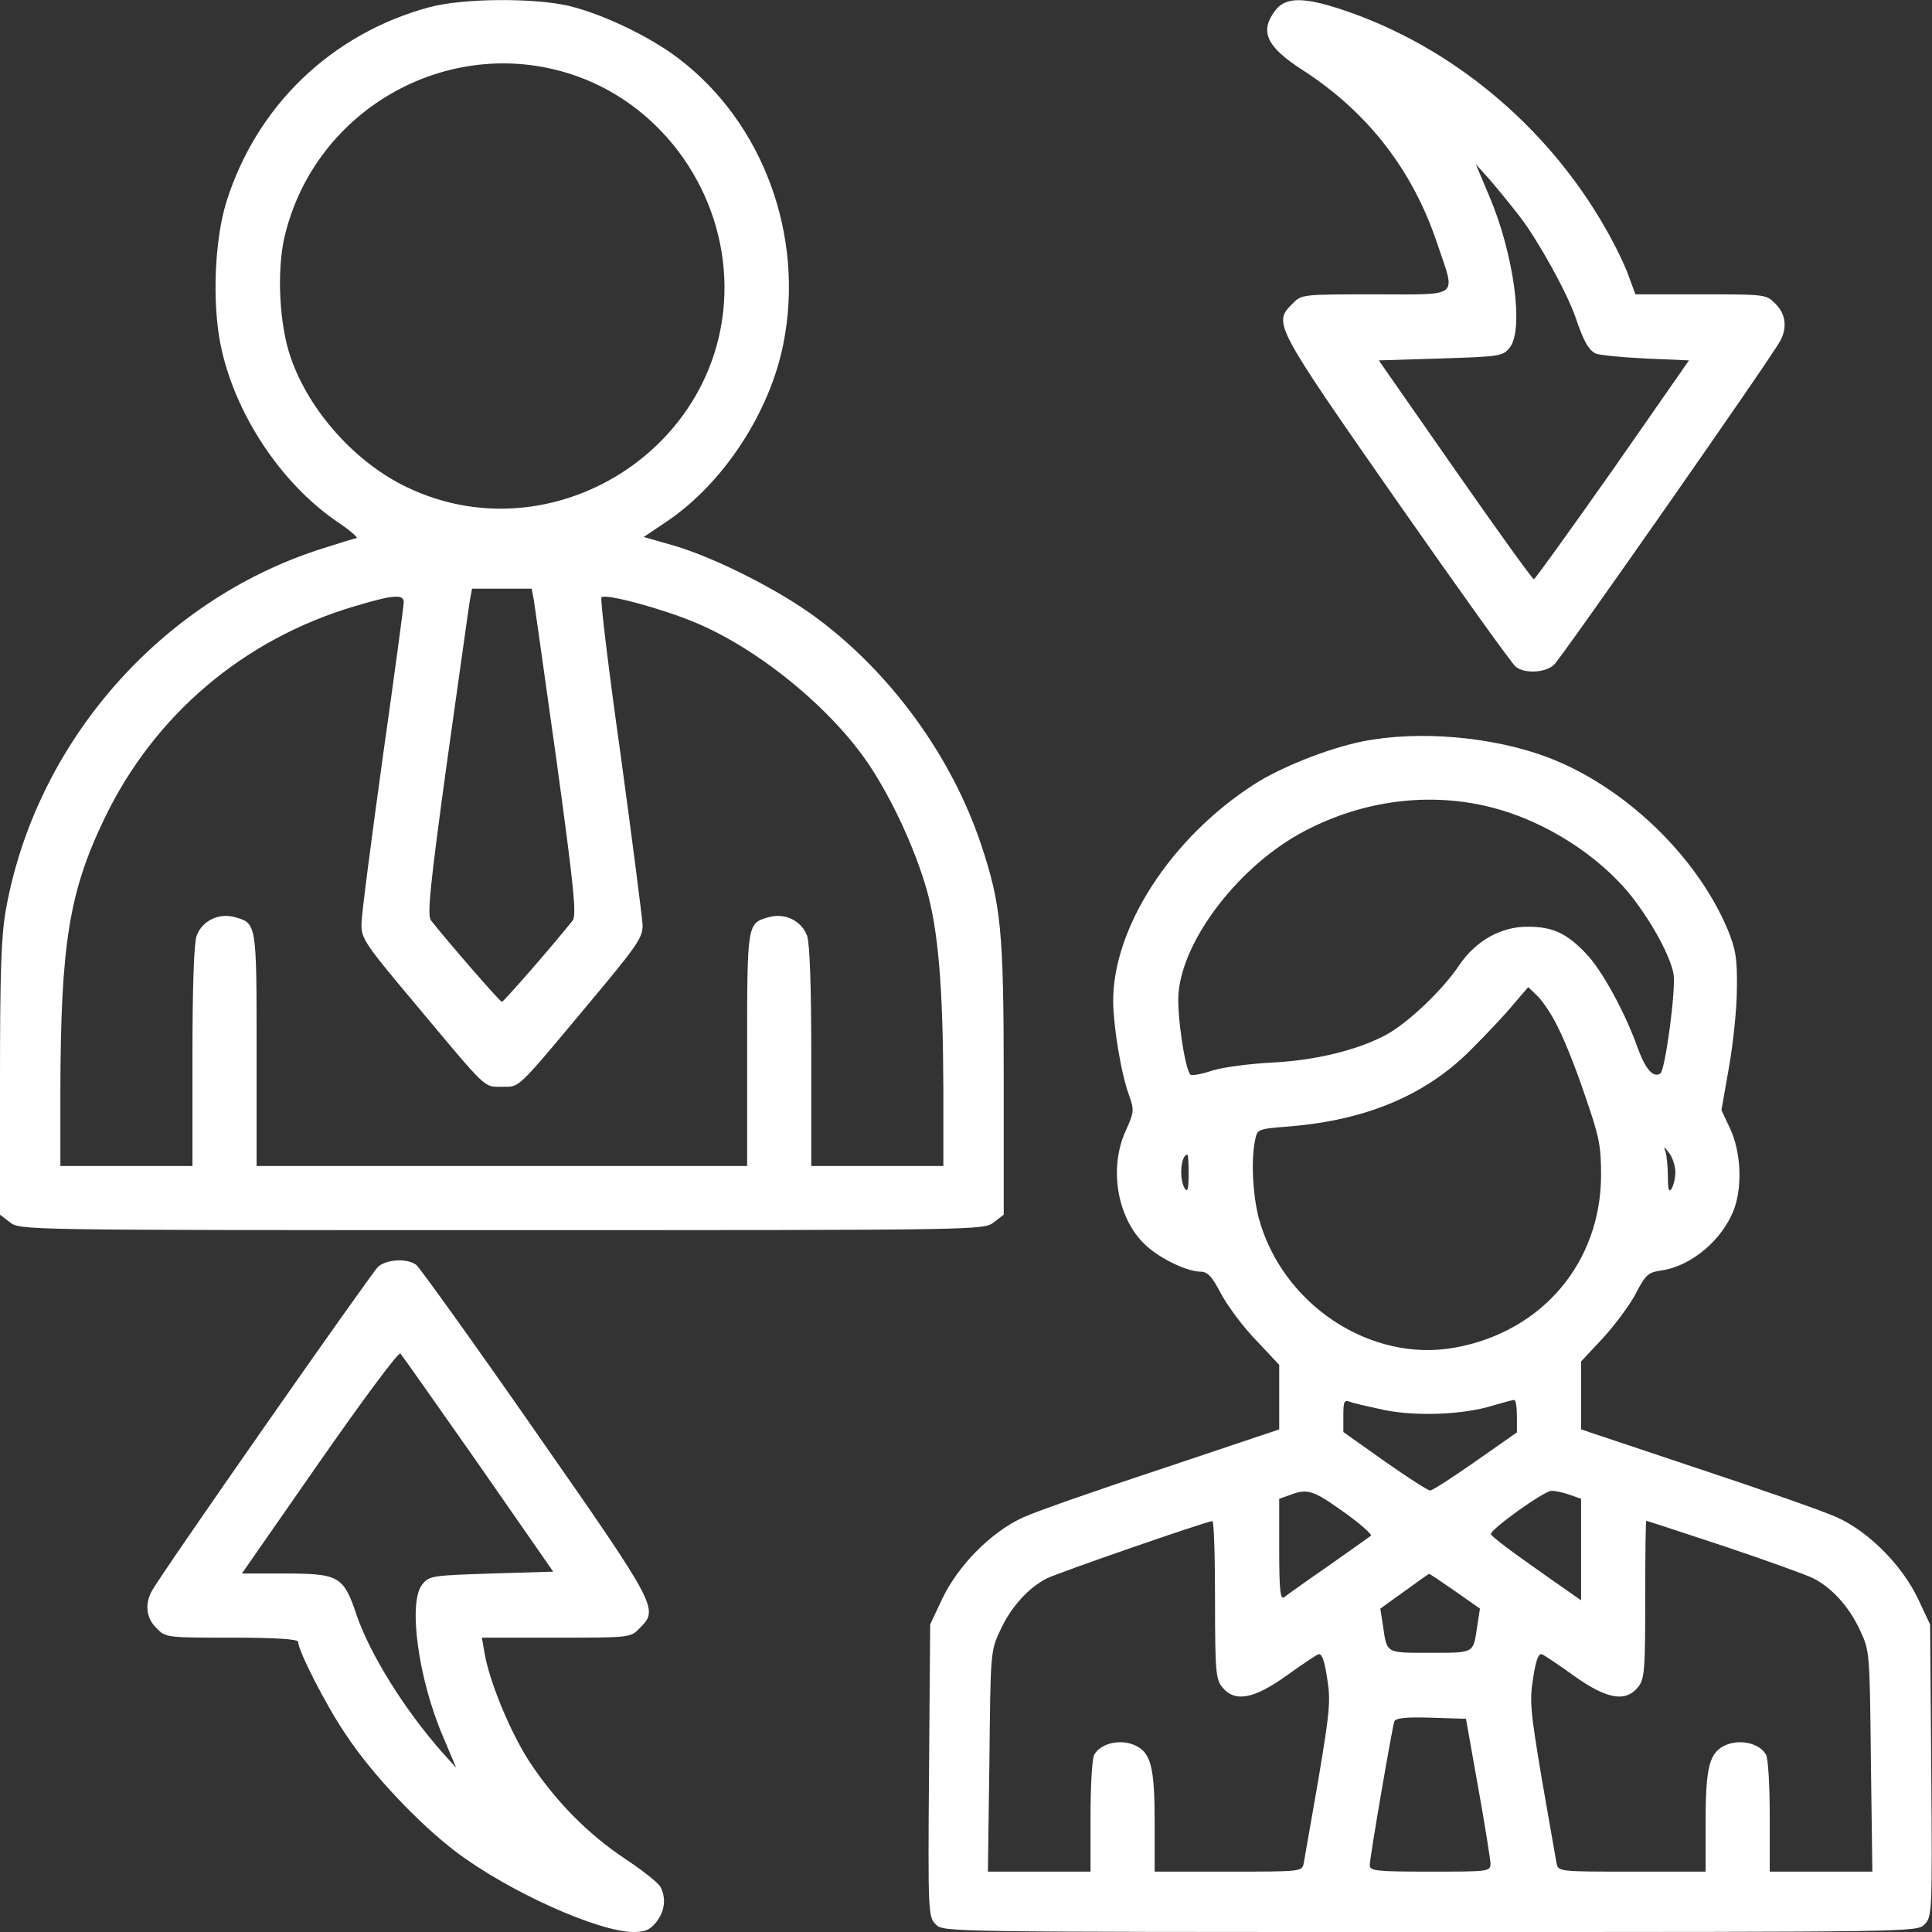
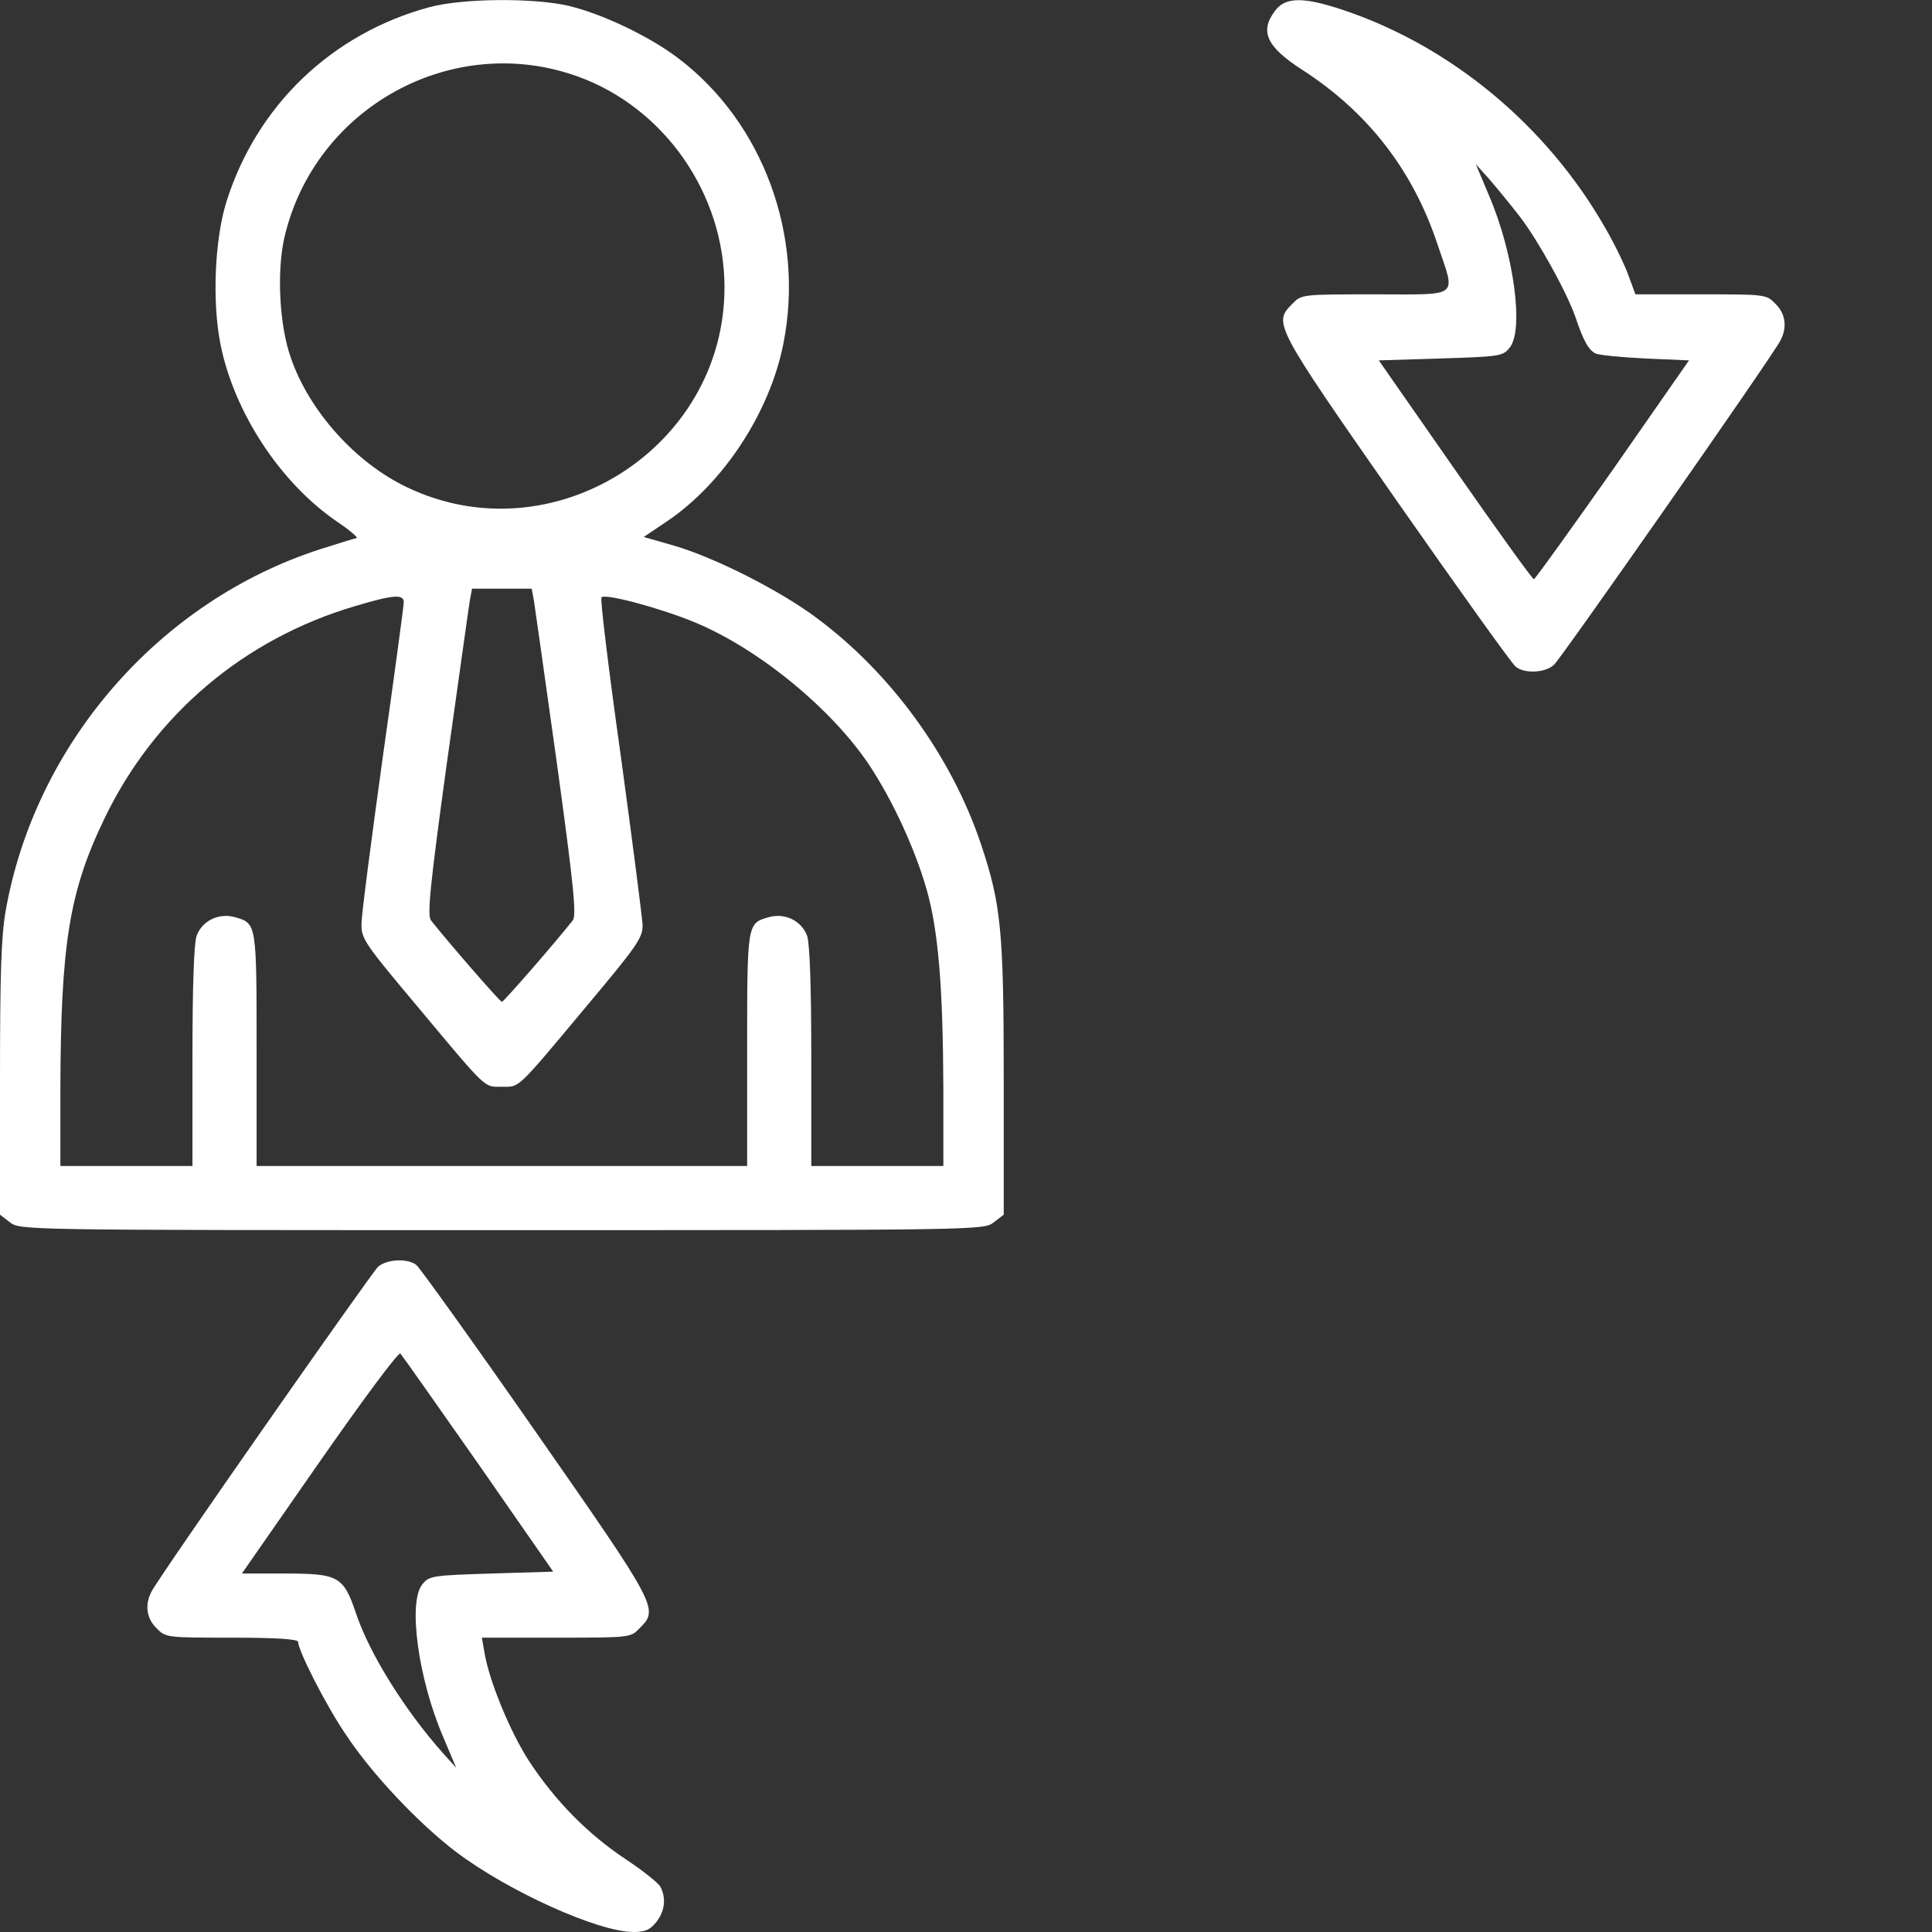
<svg xmlns="http://www.w3.org/2000/svg" width="60" height="60" viewBox="0 0 60 60" fill="none">
  <rect x="0" y="0" width="60" height="60" fill="#333333" stroke="none" />
  <g clip-path="url(#clip0_4_154)">
    <path d="M13.336 0.223C10.301 1.043 7.969 3.281 7.031 6.27C6.668 7.43 6.586 9.363 6.844 10.676C7.266 12.809 8.707 15 10.477 16.207C10.863 16.465 11.133 16.699 11.074 16.711C11.004 16.723 10.512 16.875 9.961 17.051C4.957 18.656 1.09 23.098 0.176 28.289C0.035 29.098 0 30.258 0 33.527V37.723L0.305 37.957C0.621 38.203 0.621 38.203 15.586 38.203C30.551 38.203 30.551 38.203 30.867 37.957L31.172 37.723V33.527C31.172 28.91 31.09 28.09 30.469 26.227C29.555 23.496 27.68 20.918 25.383 19.207C24.234 18.34 22.184 17.309 20.93 16.945L19.992 16.676L20.707 16.195C22.465 15.012 23.906 12.809 24.328 10.676C24.996 7.324 23.695 3.797 21.059 1.805C20.18 1.137 18.738 0.445 17.684 0.187C16.617 -0.07 14.379 -0.059 13.336 0.223ZM17.953 2.379C20.637 3.352 22.488 6.012 22.5 8.906C22.512 13.922 17.145 17.297 12.633 15.129C11.039 14.367 9.609 12.773 9.035 11.121C8.672 10.102 8.59 8.414 8.836 7.359C9.785 3.316 14.074 0.973 17.953 2.379ZM16.582 18.656C16.617 18.867 16.934 21.141 17.297 23.719C17.824 27.551 17.906 28.418 17.789 28.582C17.262 29.25 15.645 31.113 15.586 31.113C15.527 31.113 13.91 29.25 13.383 28.582C13.266 28.418 13.348 27.551 13.875 23.719C14.238 21.141 14.555 18.867 14.59 18.656L14.66 18.281H15.586H16.512L16.582 18.656ZM12.539 18.703C12.539 18.809 12.246 20.988 11.883 23.543C11.531 26.098 11.227 28.406 11.227 28.676C11.215 29.145 11.297 29.273 12.961 31.254C15.164 33.891 15.023 33.75 15.586 33.75C16.148 33.75 16.008 33.891 18.211 31.254C19.781 29.379 19.957 29.133 19.957 28.734C19.945 28.5 19.641 26.121 19.277 23.461C18.902 20.801 18.633 18.586 18.68 18.551C18.797 18.422 20.566 18.902 21.598 19.336C23.566 20.156 25.828 22.008 27 23.766C27.727 24.867 28.406 26.344 28.77 27.598C29.145 28.898 29.285 30.668 29.297 33.832V36.211H27.246H25.195V32.824C25.195 30.609 25.148 29.32 25.066 29.062C24.891 28.594 24.375 28.336 23.859 28.488C23.203 28.676 23.203 28.688 23.203 32.602V36.211H15.586H7.969V32.602C7.969 28.688 7.969 28.676 7.312 28.488C6.797 28.336 6.281 28.594 6.105 29.062C6.023 29.32 5.977 30.609 5.977 32.824V36.211H3.926H1.875V33.832C1.887 29.344 2.145 27.703 3.234 25.441C4.781 22.207 7.57 19.84 11.039 18.82C12.211 18.469 12.539 18.445 12.539 18.703Z" fill="white" />
    <path d="M39.621 0.305C39.105 0.961 39.316 1.442 40.441 2.168C42.48 3.481 43.875 5.285 44.637 7.571C45.211 9.281 45.387 9.141 42.715 9.141C40.43 9.141 40.418 9.141 40.137 9.434C39.539 10.031 39.551 10.067 43.359 15.527C45.293 18.293 46.969 20.637 47.074 20.707C47.355 20.93 47.988 20.895 48.258 20.649C48.48 20.449 55.02 11.098 55.289 10.582C55.512 10.172 55.453 9.738 55.137 9.434C54.855 9.141 54.82 9.141 52.816 9.141H50.789L50.578 8.567C50.473 8.262 50.145 7.582 49.852 7.078C48.047 3.914 45.07 1.43 41.695 0.305C40.5 -0.094 39.938 -0.094 39.621 0.305ZM47.191 6.715C47.766 7.465 48.645 9.047 48.926 9.844C49.172 10.582 49.336 10.875 49.559 10.981C49.664 11.027 50.355 11.098 51.094 11.133L52.453 11.192L50.086 14.59C48.773 16.453 47.672 17.988 47.637 17.988C47.59 17.988 46.488 16.453 45.188 14.59L42.82 11.192L44.742 11.133C46.582 11.074 46.676 11.063 46.887 10.793C47.332 10.242 47.016 7.875 46.242 6.071L45.832 5.098L46.254 5.567C46.477 5.824 46.898 6.34 47.191 6.715Z" fill="white" />
-     <path d="M42.305 23.027C41.262 23.238 39.773 23.824 38.941 24.363C36.363 26.027 34.559 28.805 34.57 31.113C34.582 31.91 34.816 33.352 35.074 34.043C35.227 34.477 35.215 34.547 34.969 35.098C34.406 36.305 34.711 37.945 35.66 38.742C36.129 39.141 36.879 39.48 37.266 39.492C37.5 39.492 37.629 39.621 37.91 40.16C38.109 40.535 38.59 41.191 39 41.613L39.727 42.387V43.395V44.391L36.129 45.598C34.137 46.254 32.191 46.934 31.781 47.121C30.797 47.566 29.766 48.598 29.262 49.652L28.887 50.449L28.852 54.984C28.816 59.426 28.828 59.531 29.062 59.766C29.297 60 29.344 60 44.414 60C59.484 60 59.531 60 59.766 59.766C60 59.531 60.012 59.426 59.977 54.984L59.941 50.449L59.566 49.652C59.062 48.598 58.031 47.566 57.047 47.121C56.637 46.934 54.691 46.254 52.711 45.598L49.102 44.391V43.336V42.281L49.781 41.555C50.145 41.156 50.613 40.535 50.801 40.172C51.105 39.586 51.188 39.516 51.586 39.457C52.523 39.328 53.508 38.496 53.859 37.535C54.117 36.809 54.059 35.777 53.742 35.074L53.461 34.477L53.695 33.141C53.824 32.414 53.941 31.312 53.941 30.703C53.953 29.754 53.906 29.484 53.648 28.852C52.676 26.555 50.414 24.398 48.035 23.508C46.336 22.875 44.051 22.676 42.305 23.027ZM46.336 25.078C47.988 25.5 49.676 26.578 50.684 27.855C51.328 28.688 51.867 29.684 51.973 30.246C52.055 30.703 51.715 33.246 51.562 33.34C51.34 33.48 51.105 33.211 50.859 32.543C50.461 31.418 49.734 30.105 49.254 29.613C48.656 28.98 48.211 28.781 47.461 28.781C46.617 28.77 45.832 29.215 45.316 29.977C44.789 30.762 43.734 31.758 43.055 32.133C42.164 32.613 40.863 32.93 39.492 33C38.812 33.035 37.992 33.141 37.652 33.246C37.312 33.363 37.008 33.41 36.973 33.375C36.797 33.211 36.551 31.512 36.598 30.867C36.727 29.156 38.52 26.848 40.523 25.805C42.352 24.844 44.426 24.586 46.336 25.078ZM48.398 31.934C48.598 32.32 48.973 33.27 49.23 34.043C49.664 35.297 49.723 35.566 49.723 36.504C49.711 39.211 47.895 41.355 45.199 41.848C42.562 42.34 39.797 40.5 39.082 37.793C38.906 37.078 38.848 36.035 38.977 35.414C39.047 35.062 39.047 35.062 40.066 34.98C42.457 34.781 44.309 33.996 45.703 32.578C46.184 32.098 46.781 31.465 47.016 31.172L47.461 30.656L47.754 30.938C47.918 31.102 48.211 31.535 48.398 31.934ZM52.031 36.387C52.031 36.574 51.973 36.82 51.914 36.914C51.832 37.043 51.797 36.938 51.797 36.539C51.797 36.246 51.762 35.895 51.727 35.777C51.656 35.59 51.668 35.59 51.832 35.801C51.938 35.93 52.02 36.188 52.031 36.387ZM36.914 36.469C36.914 36.914 36.879 37.043 36.797 36.914C36.609 36.621 36.668 35.859 36.879 35.859C36.902 35.859 36.914 36.141 36.914 36.469ZM43.008 43.793C44.016 43.992 45.445 43.934 46.359 43.652C46.676 43.559 46.969 43.477 47.027 43.477C47.074 43.477 47.109 43.699 47.109 43.98V44.484L45.82 45.387C45.117 45.879 44.484 46.289 44.414 46.289C44.344 46.289 43.711 45.879 43.008 45.387L41.719 44.473V43.969C41.719 43.523 41.742 43.465 41.93 43.535C42.035 43.582 42.527 43.688 43.008 43.793ZM41.73 46.957C42.246 47.32 42.621 47.66 42.574 47.695C42.516 47.742 41.93 48.152 41.25 48.633C40.57 49.102 39.949 49.547 39.879 49.605C39.762 49.688 39.727 49.383 39.727 48.129V46.547L40.055 46.43C40.605 46.219 40.781 46.277 41.73 46.957ZM48.738 46.418L49.102 46.547V48.129V49.699L48.785 49.477C48.598 49.348 47.977 48.914 47.402 48.504C46.816 48.094 46.324 47.707 46.301 47.648C46.254 47.52 47.93 46.312 48.176 46.301C48.281 46.289 48.527 46.348 48.738 46.418ZM37.734 49.676C37.734 51.902 37.758 52.148 37.957 52.395C38.344 52.875 38.93 52.77 39.949 52.043C40.418 51.703 40.875 51.398 40.945 51.375C41.051 51.34 41.133 51.574 41.215 52.113C41.332 52.828 41.297 53.145 40.945 55.254C40.723 56.543 40.512 57.715 40.488 57.867C40.43 58.125 40.418 58.125 38.145 58.125H35.859V56.613C35.859 54.844 35.742 54.41 35.215 54.188C34.758 54 34.172 54.152 33.984 54.492C33.914 54.609 33.867 55.477 33.867 56.414V58.125H32.273H30.68L30.727 54.691C30.762 51.293 30.762 51.27 31.066 50.625C31.395 49.91 31.934 49.312 32.508 49.02C32.824 48.855 37.418 47.262 37.652 47.238C37.699 47.227 37.734 48.328 37.734 49.676ZM53.555 48.023C54.879 48.469 56.121 48.914 56.32 49.02C56.895 49.312 57.434 49.91 57.762 50.625C58.066 51.27 58.066 51.293 58.102 54.691L58.148 58.125H56.555H54.961V56.414C54.961 55.477 54.914 54.609 54.844 54.492C54.656 54.152 54.07 54 53.613 54.188C53.086 54.41 52.969 54.844 52.969 56.613V58.125H50.684C48.41 58.125 48.398 58.125 48.34 57.867C48.316 57.715 48.105 56.543 47.883 55.254C47.531 53.145 47.496 52.828 47.613 52.113C47.695 51.574 47.777 51.34 47.883 51.375C47.953 51.398 48.41 51.703 48.879 52.043C49.898 52.77 50.484 52.875 50.871 52.395C51.07 52.148 51.094 51.902 51.094 49.676C51.094 48.328 51.105 47.227 51.129 47.227C51.141 47.227 52.242 47.59 53.555 48.023ZM45.176 49.406L45.961 49.957L45.879 50.484C45.75 51.363 45.809 51.328 44.414 51.328C43.02 51.328 43.078 51.363 42.949 50.484L42.867 49.957L43.617 49.418C44.016 49.125 44.367 48.879 44.379 48.879C44.391 48.867 44.754 49.113 45.176 49.406ZM45.902 55.488C46.113 56.648 46.277 57.715 46.289 57.855C46.289 58.125 46.277 58.125 44.414 58.125C42.727 58.125 42.539 58.102 42.539 57.926C42.539 57.691 43.23 53.684 43.301 53.461C43.348 53.355 43.641 53.32 44.438 53.344L45.527 53.379L45.902 55.488Z" fill="white" />
    <path d="M11.742 39.34C11.52 39.551 4.98 48.902 4.711 49.418C4.488 49.828 4.547 50.262 4.863 50.566C5.145 50.859 5.18 50.859 7.207 50.859C8.578 50.859 9.258 50.906 9.258 50.988C9.258 51.258 10.113 52.945 10.734 53.859C11.543 55.09 13.008 56.637 14.168 57.516C15.797 58.746 18.586 60 19.676 60C20.039 60 20.191 59.93 20.379 59.695C20.648 59.355 20.695 58.945 20.508 58.594C20.449 58.477 19.957 58.09 19.43 57.738C18.258 56.965 17.227 55.91 16.43 54.691C15.844 53.789 15.188 52.195 15.047 51.328L14.965 50.859H17.273C19.57 50.859 19.582 50.859 19.863 50.566C20.461 49.969 20.449 49.934 16.641 44.473C14.707 41.695 13.031 39.363 12.926 39.281C12.645 39.07 12.012 39.105 11.742 39.34ZM14.859 45.469L17.18 48.809L15.258 48.867C13.418 48.926 13.324 48.938 13.113 49.207C12.668 49.758 12.984 52.125 13.758 53.93L14.168 54.902L13.746 54.434C12.574 53.109 11.508 51.41 11.074 50.156C10.664 48.938 10.535 48.867 8.789 48.867H7.512L9.926 45.398C11.25 43.5 12.375 41.977 12.434 42.035C12.48 42.082 13.57 43.629 14.859 45.469Z" fill="white" />
  </g>
  <defs>
    <clipPath id="clip0_4_154">
      <rect width="60" height="60" fill="white" />
    </clipPath>
  </defs>
</svg>